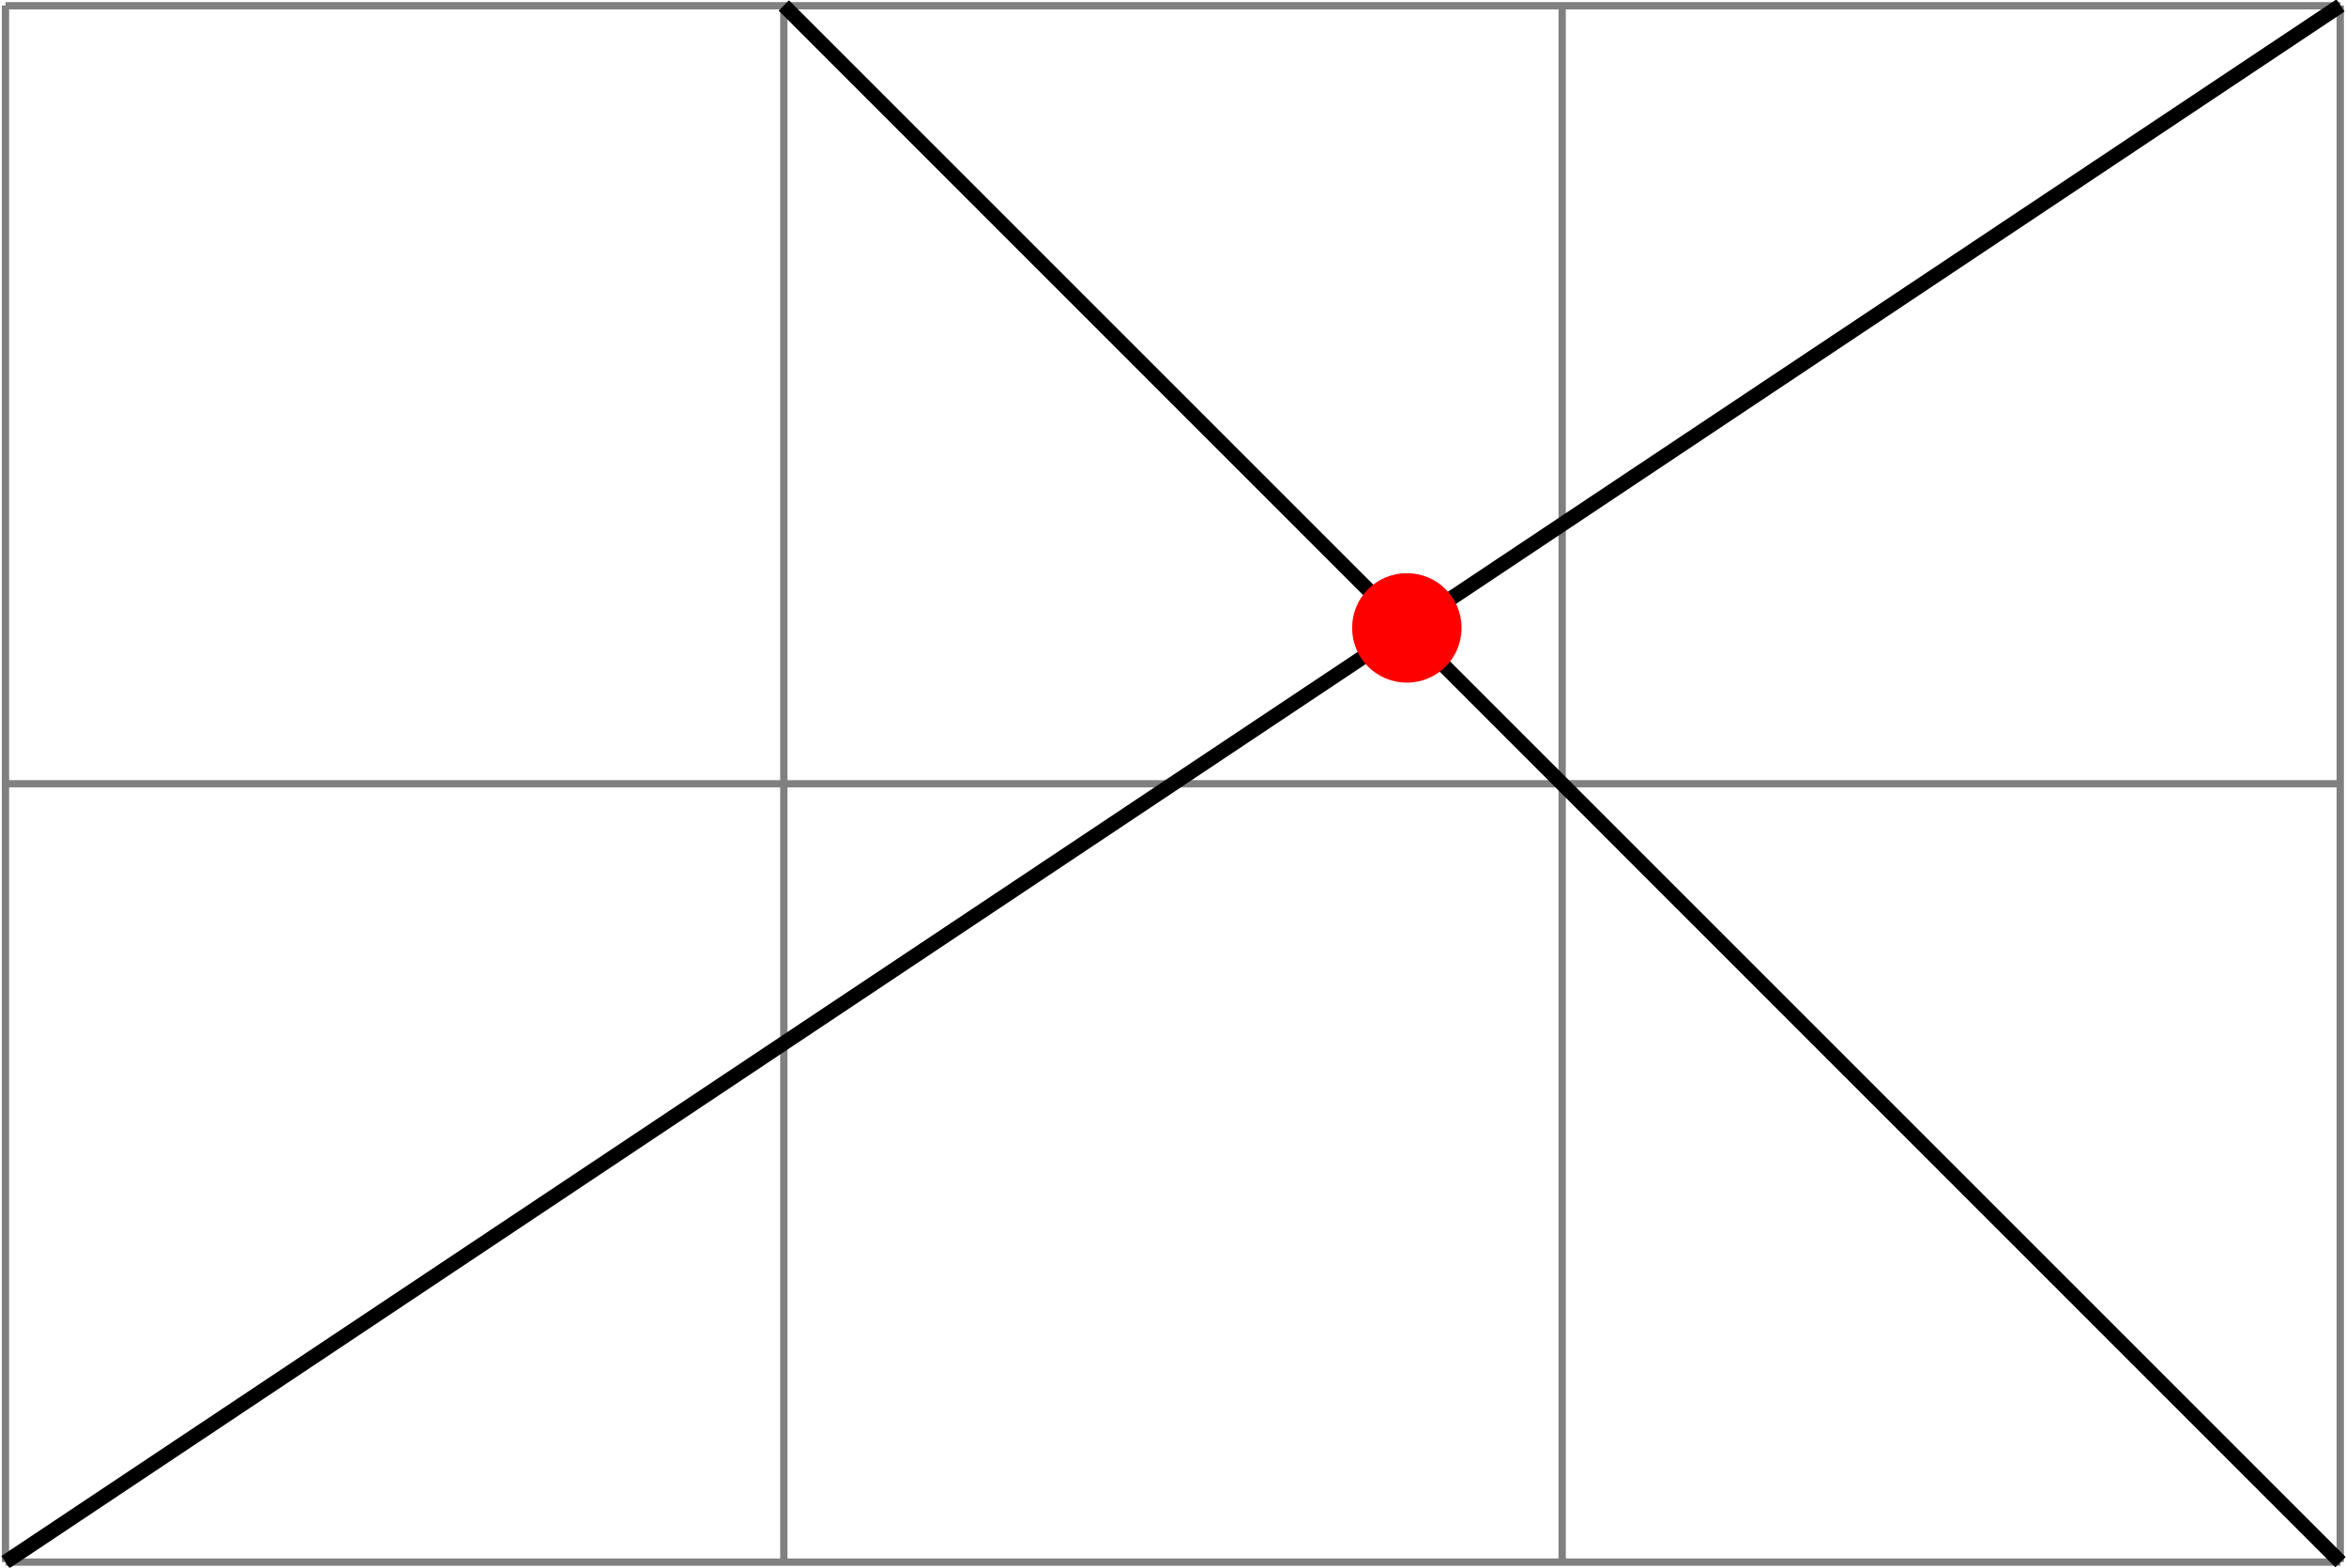
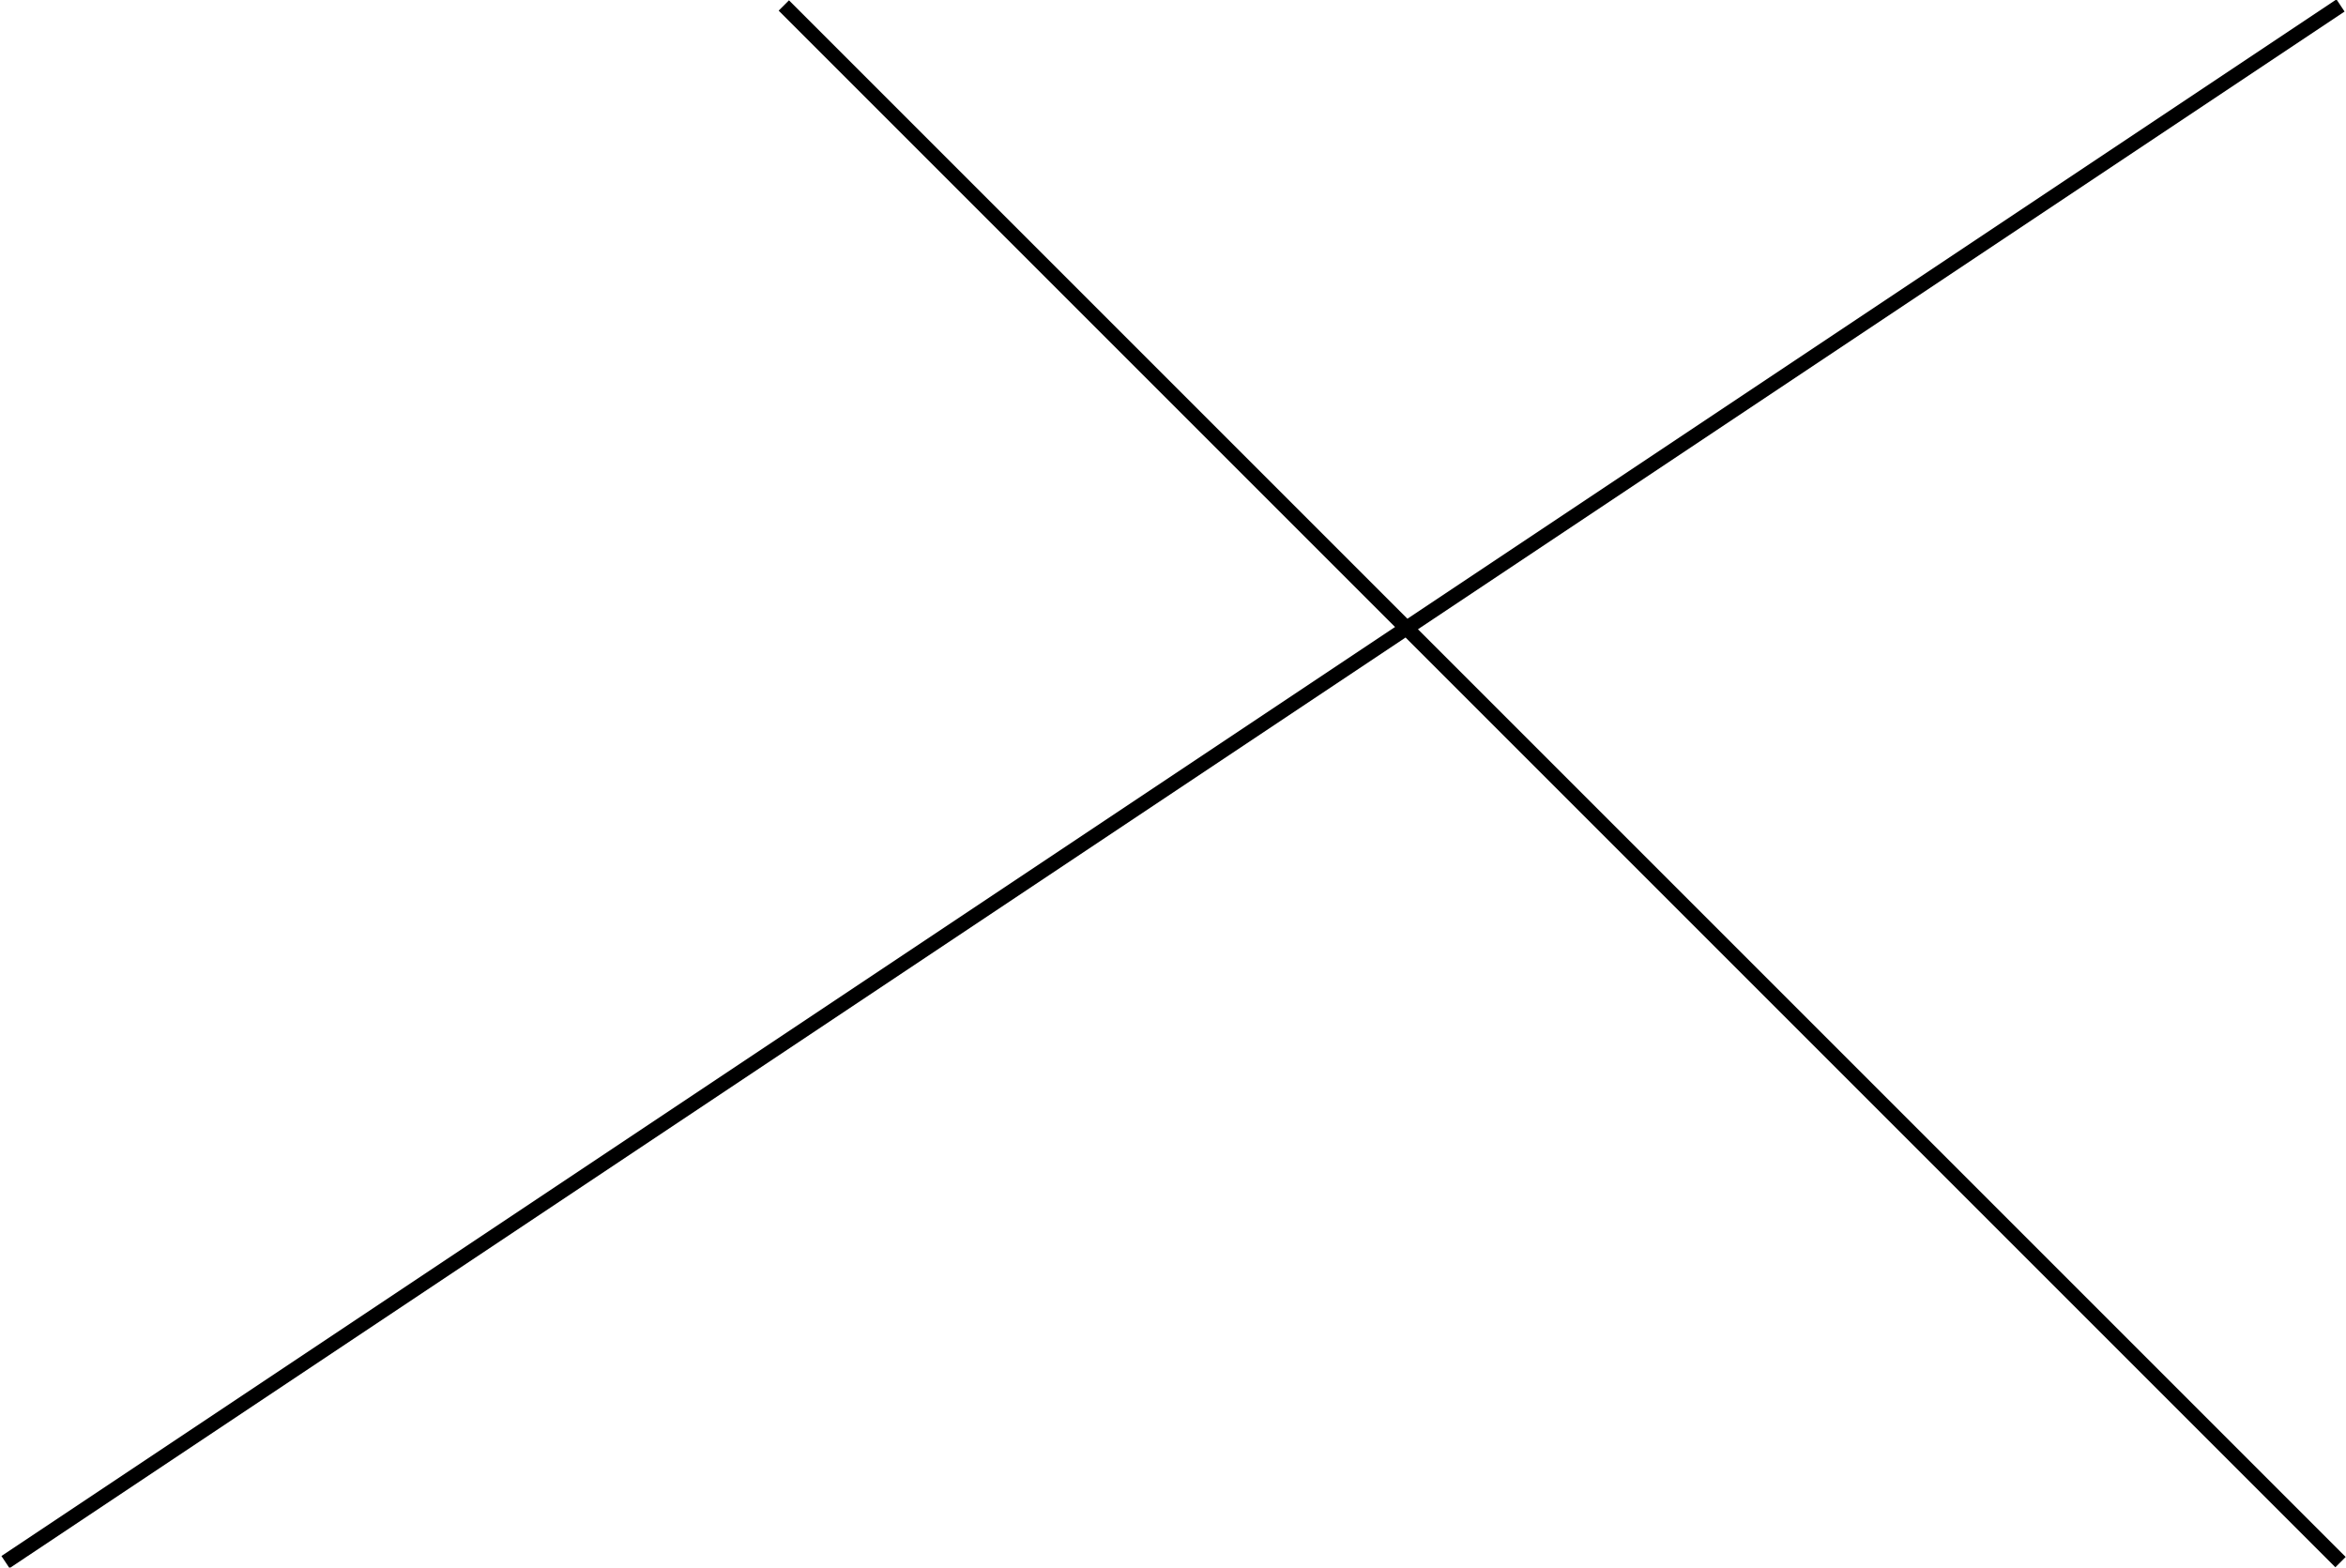
<svg xmlns="http://www.w3.org/2000/svg" width="85.758pt" height="57.305pt" viewBox="-0.2 -0.2 85.758 57.305 ">
  <g transform="translate(0, 57.105 ) scale(1,-1) translate(0,0.2 )">
    <g>
      <g stroke="rgb(0.0%,0.0%,0.0%)">
        <g fill="rgb(0.0%,0.0%,0.0%)">
          <g stroke-width="0.4pt">
            <g> 
 </g>
            <g>
              <g>
                <g stroke="rgb(50.0%,50.0%,50.0%)">
                  <g fill="rgb(50.0%,50.0%,50.0%)">
                    <g stroke-width="0.2pt">
-                       <path d=" M  0.0 0.0 M  0.0 0.0 L  85.358 0.0 M  0.0 28.453 L  85.358 28.453 M  0.0 56.895 L  85.358 56.895 M  0.0 0.0 L  0.0 56.905 M  28.453 0.0 L  28.453 56.905 M  56.905 0.0 L  56.905 56.905 M  85.348 0.0 L  85.348 56.905  " style="fill:none" />
-                     </g>
+                       </g>
                  </g>
                </g>
              </g>
              <path d=" M  0.0 0.0 L  85.358 56.905 M  28.453 56.905 L  85.358 0.0  " style="fill:none" />
              <g> 
 </g>
              <g> 
 </g>
              <g>
                <g stroke="rgb(100.0%,0.0%,0.0%)">
                  <g fill="rgb(100.0%,0.0%,0.0%)">
-                     <path d=" M  51.227 34.151 M  53.227 34.151 C  53.227 35.261 52.337 36.151 51.227 36.151 C  50.117 36.151 49.227 35.261 49.227 34.151 C  49.227 33.041 50.117 32.151 51.227 32.151 C  52.337 32.151 53.227 33.041 53.227 34.151 Z M  51.227 34.151  " style="stroke:none" />
-                   </g>
+                     </g>
                </g>
              </g>
            </g>
          </g>
        </g>
      </g>
    </g>
  </g>
</svg>